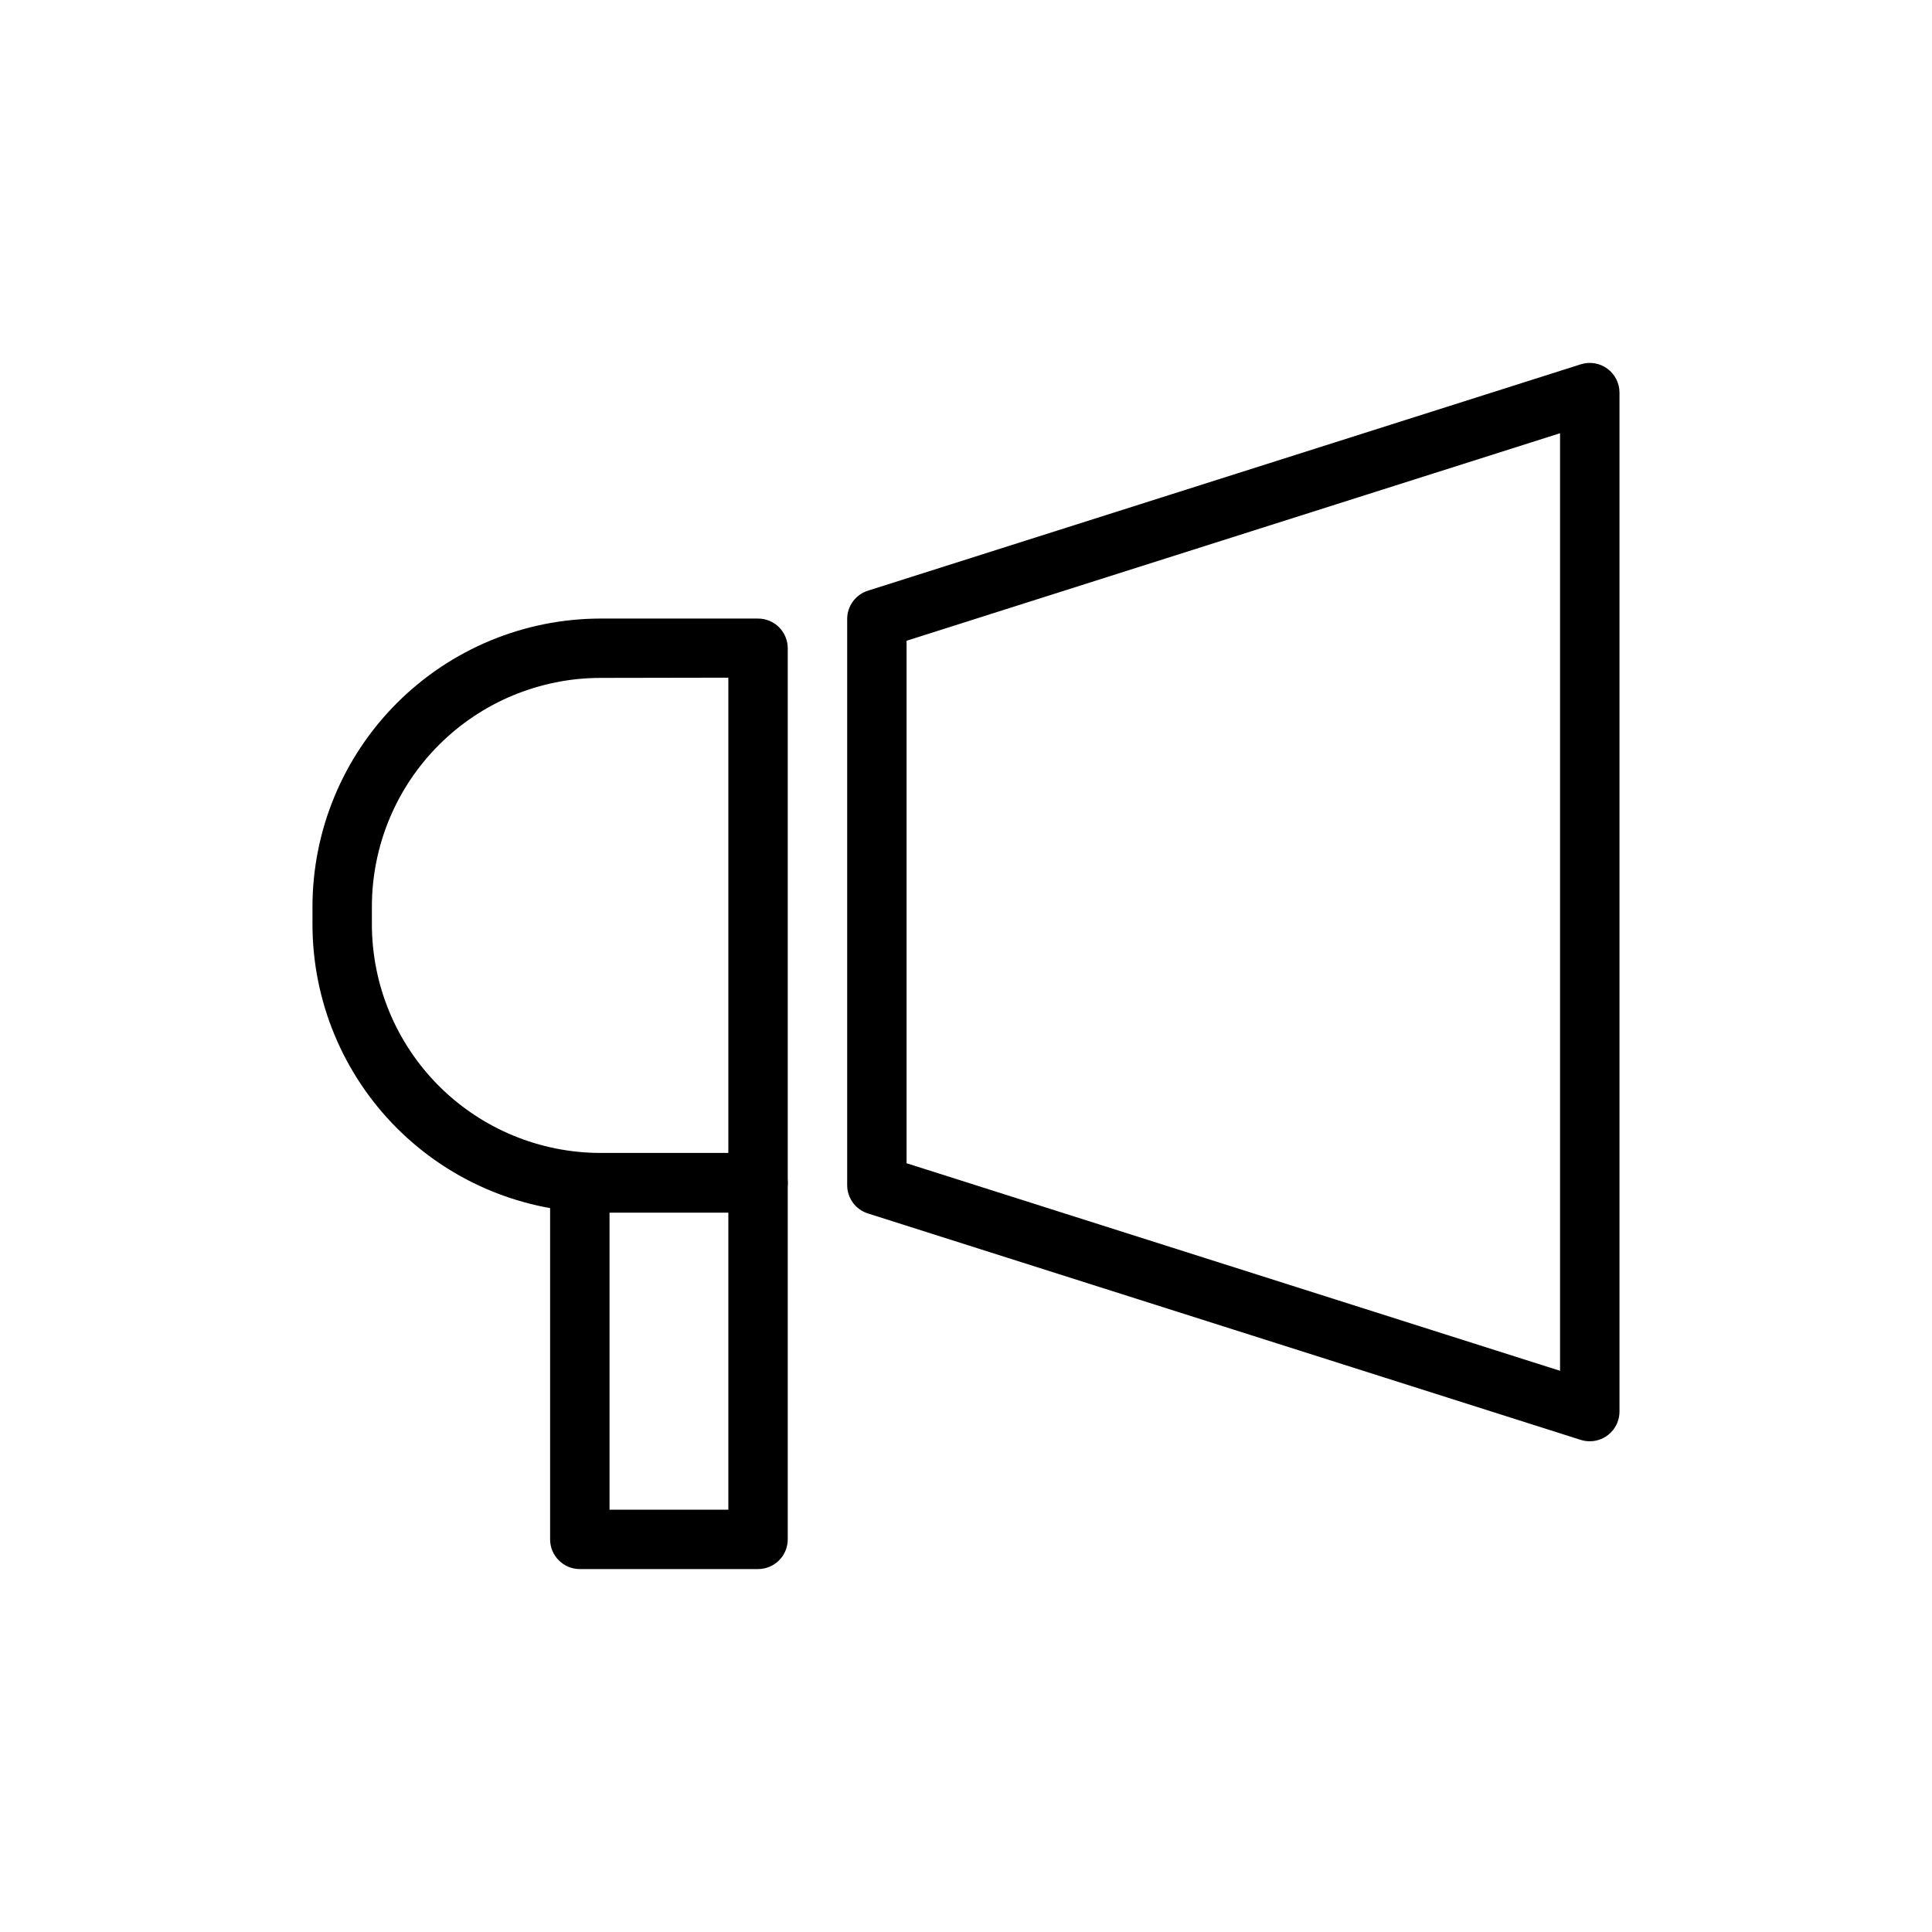
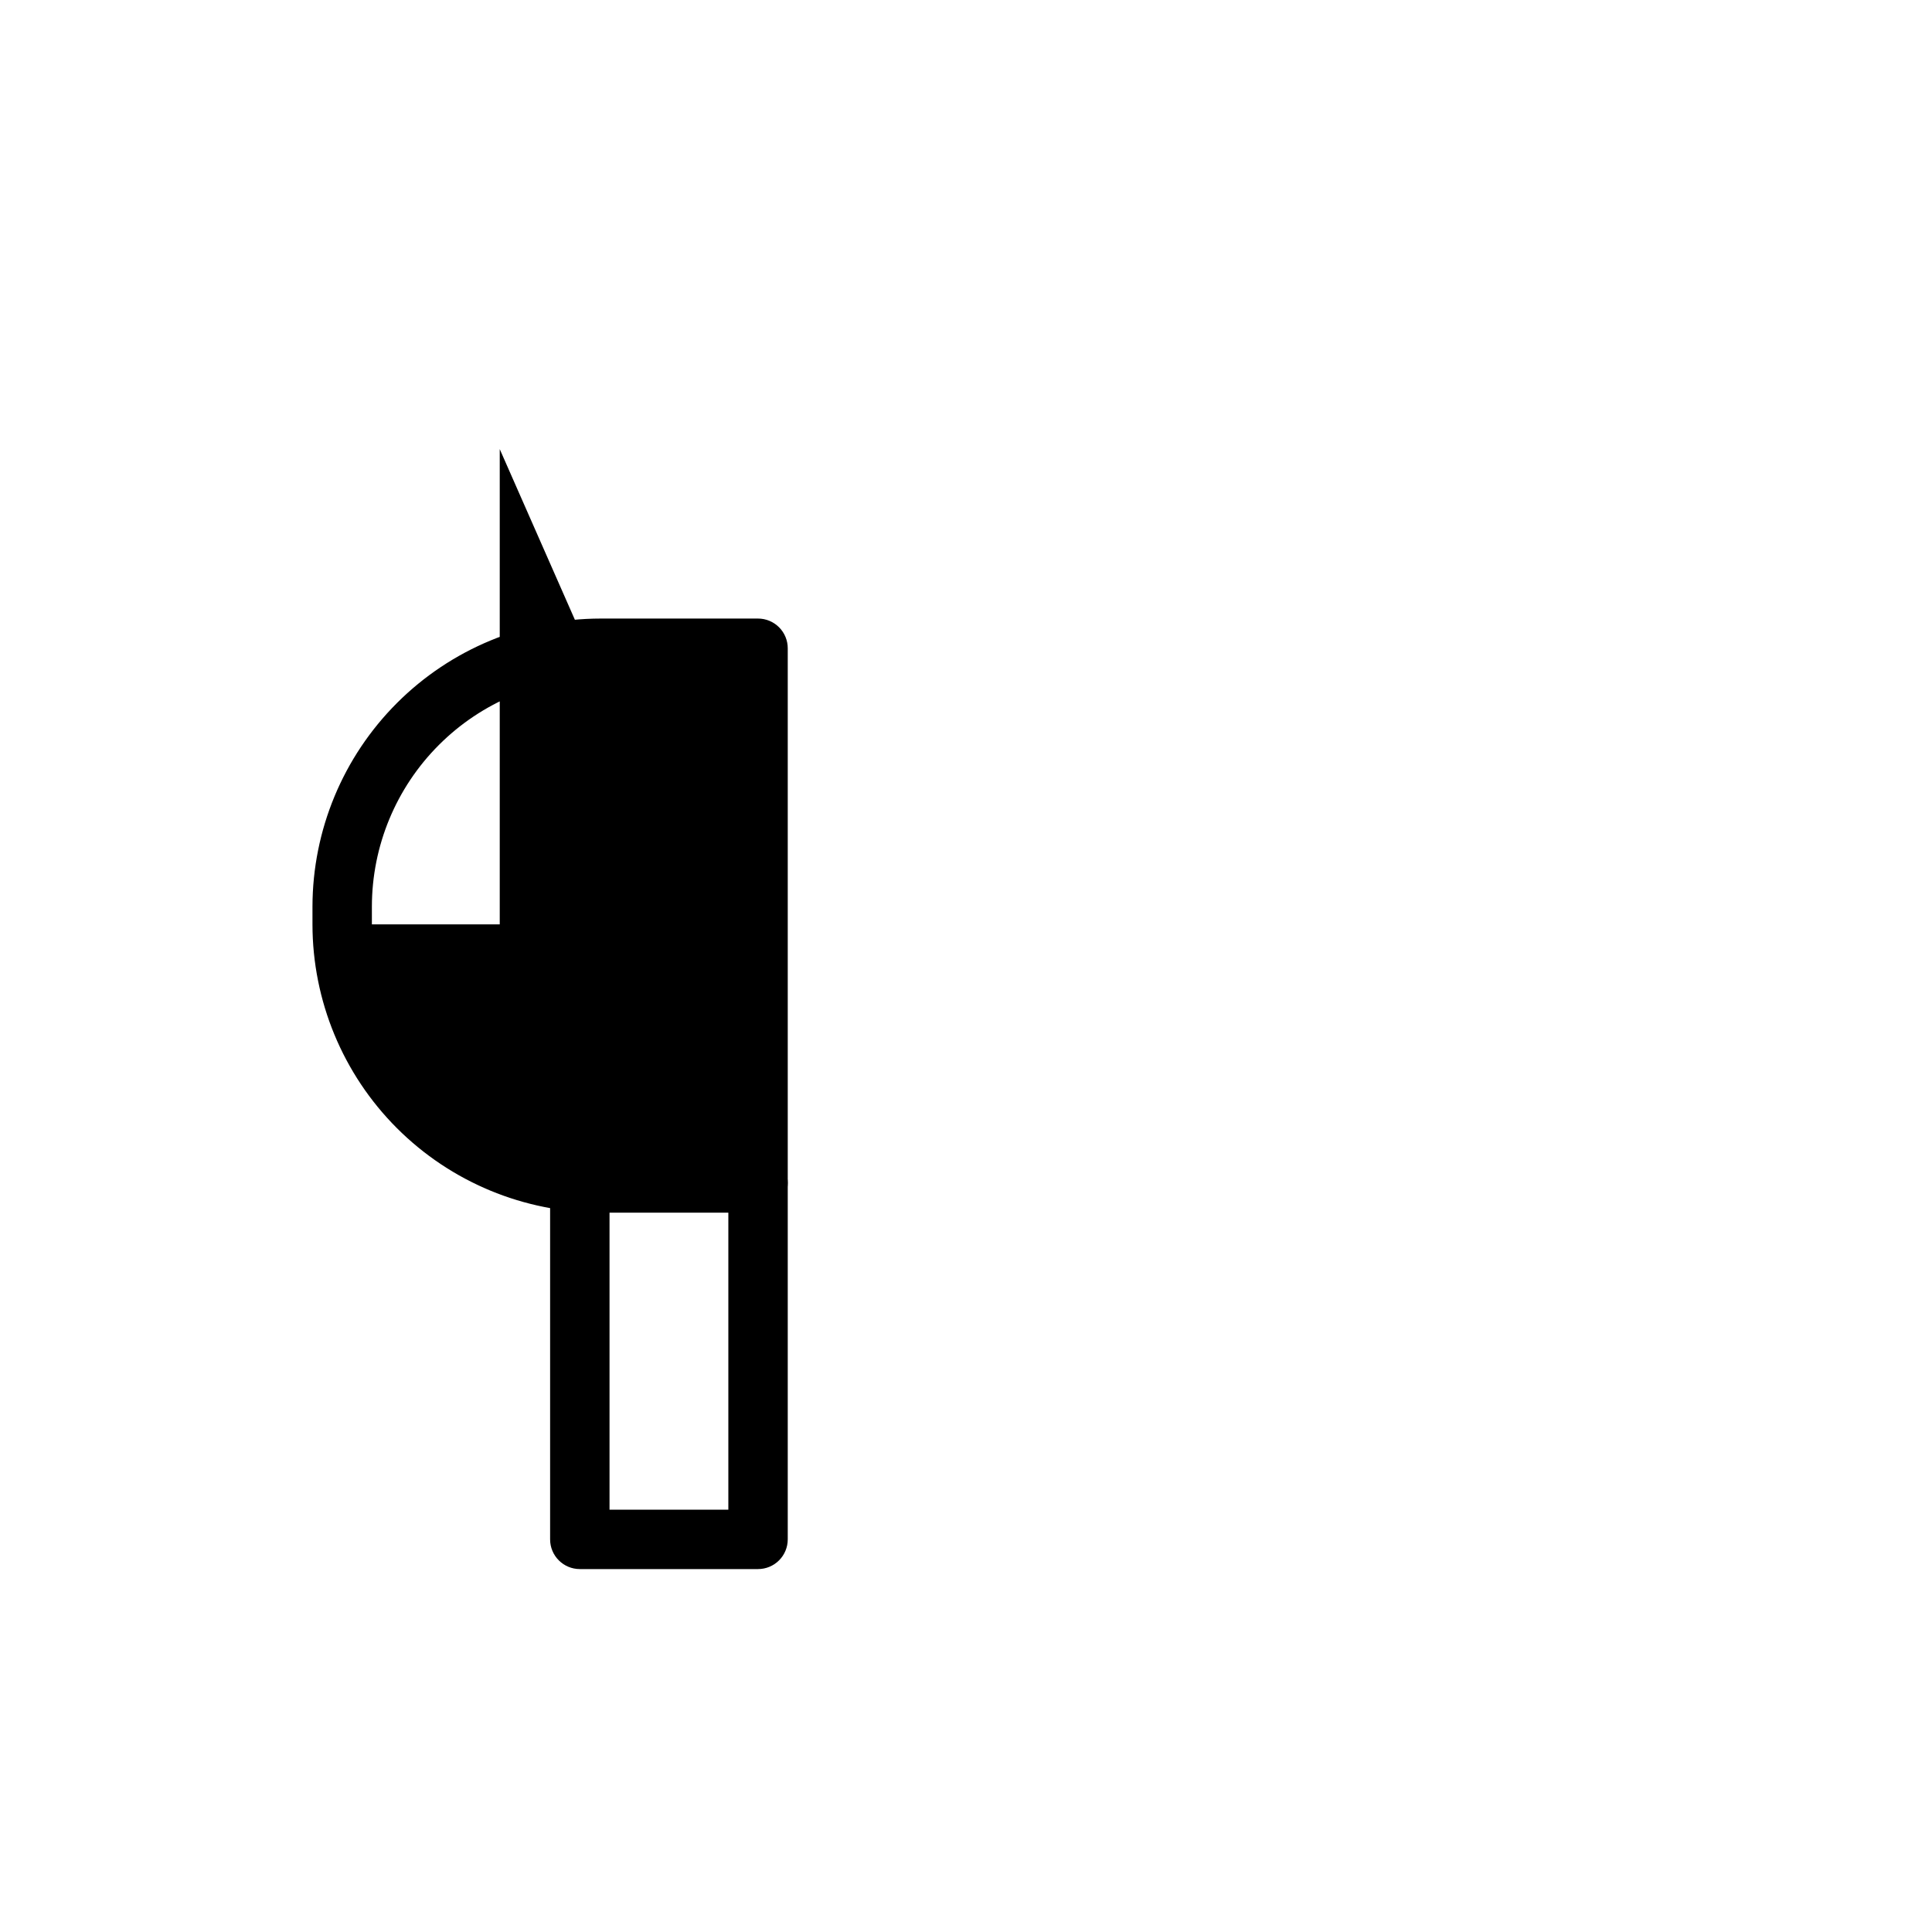
<svg xmlns="http://www.w3.org/2000/svg" fill="#000000" width="800px" height="800px" version="1.1" viewBox="144 144 512 512">
  <g>
-     <path d="m565.31 525.95c-0.809 0-1.609-0.121-2.379-0.359l-188.93-60.016c-3.277-1.039-5.504-4.086-5.492-7.527v-150.01c0.004-3.43 2.227-6.461 5.492-7.496l188.93-60c2.394-0.758 5.004-0.328 7.031 1.156 2.023 1.48 3.219 3.844 3.219 6.352v270.03c0 2.09-0.828 4.09-2.305 5.566-1.477 1.477-3.481 2.305-5.566 2.305zm-181.06-73.68 173.18 55.008v-248.47l-173.18 54.996z" />
-     <path d="m344.89 465.35h-41.754c-20.246-0.02-39.652-8.074-53.965-22.395-14.312-14.32-22.352-33.734-22.363-53.98v-4.723c0.027-20.234 8.074-39.633 22.387-53.941 14.309-14.312 33.707-22.359 53.941-22.387h41.754c2.086 0 4.09 0.832 5.566 2.309 1.477 1.477 2.305 3.477 2.305 5.566v141.7c-0.008 4.34-3.531 7.856-7.871 7.856zm-41.754-141.7c-16.066 0.016-31.469 6.406-42.824 17.77-11.359 11.359-17.746 26.762-17.758 42.828v4.723c0.016 16.062 6.406 31.461 17.762 42.816 11.359 11.355 26.758 17.738 42.82 17.754h33.883v-125.95z" />
+     <path d="m344.89 465.35h-41.754c-20.246-0.02-39.652-8.074-53.965-22.395-14.312-14.32-22.352-33.734-22.363-53.98v-4.723c0.027-20.234 8.074-39.633 22.387-53.941 14.309-14.312 33.707-22.359 53.941-22.387h41.754c2.086 0 4.09 0.832 5.566 2.309 1.477 1.477 2.305 3.477 2.305 5.566v141.7c-0.008 4.34-3.531 7.856-7.871 7.856zm-41.754-141.7c-16.066 0.016-31.469 6.406-42.824 17.77-11.359 11.359-17.746 26.762-17.758 42.828v4.723h33.883v-125.95z" />
    <path d="m344.89 559.82h-47.23c-4.348 0-7.875-3.523-7.875-7.871v-94.465c0-4.348 3.527-7.871 7.875-7.871h47.23c2.086 0 4.09 0.828 5.566 2.305 1.477 1.477 2.305 3.477 2.305 5.566v94.465c0 2.086-0.828 4.09-2.305 5.566-1.477 1.477-3.481 2.305-5.566 2.305zm-39.359-15.742h31.488v-78.719l-31.488-0.004z" />
  </g>
</svg>